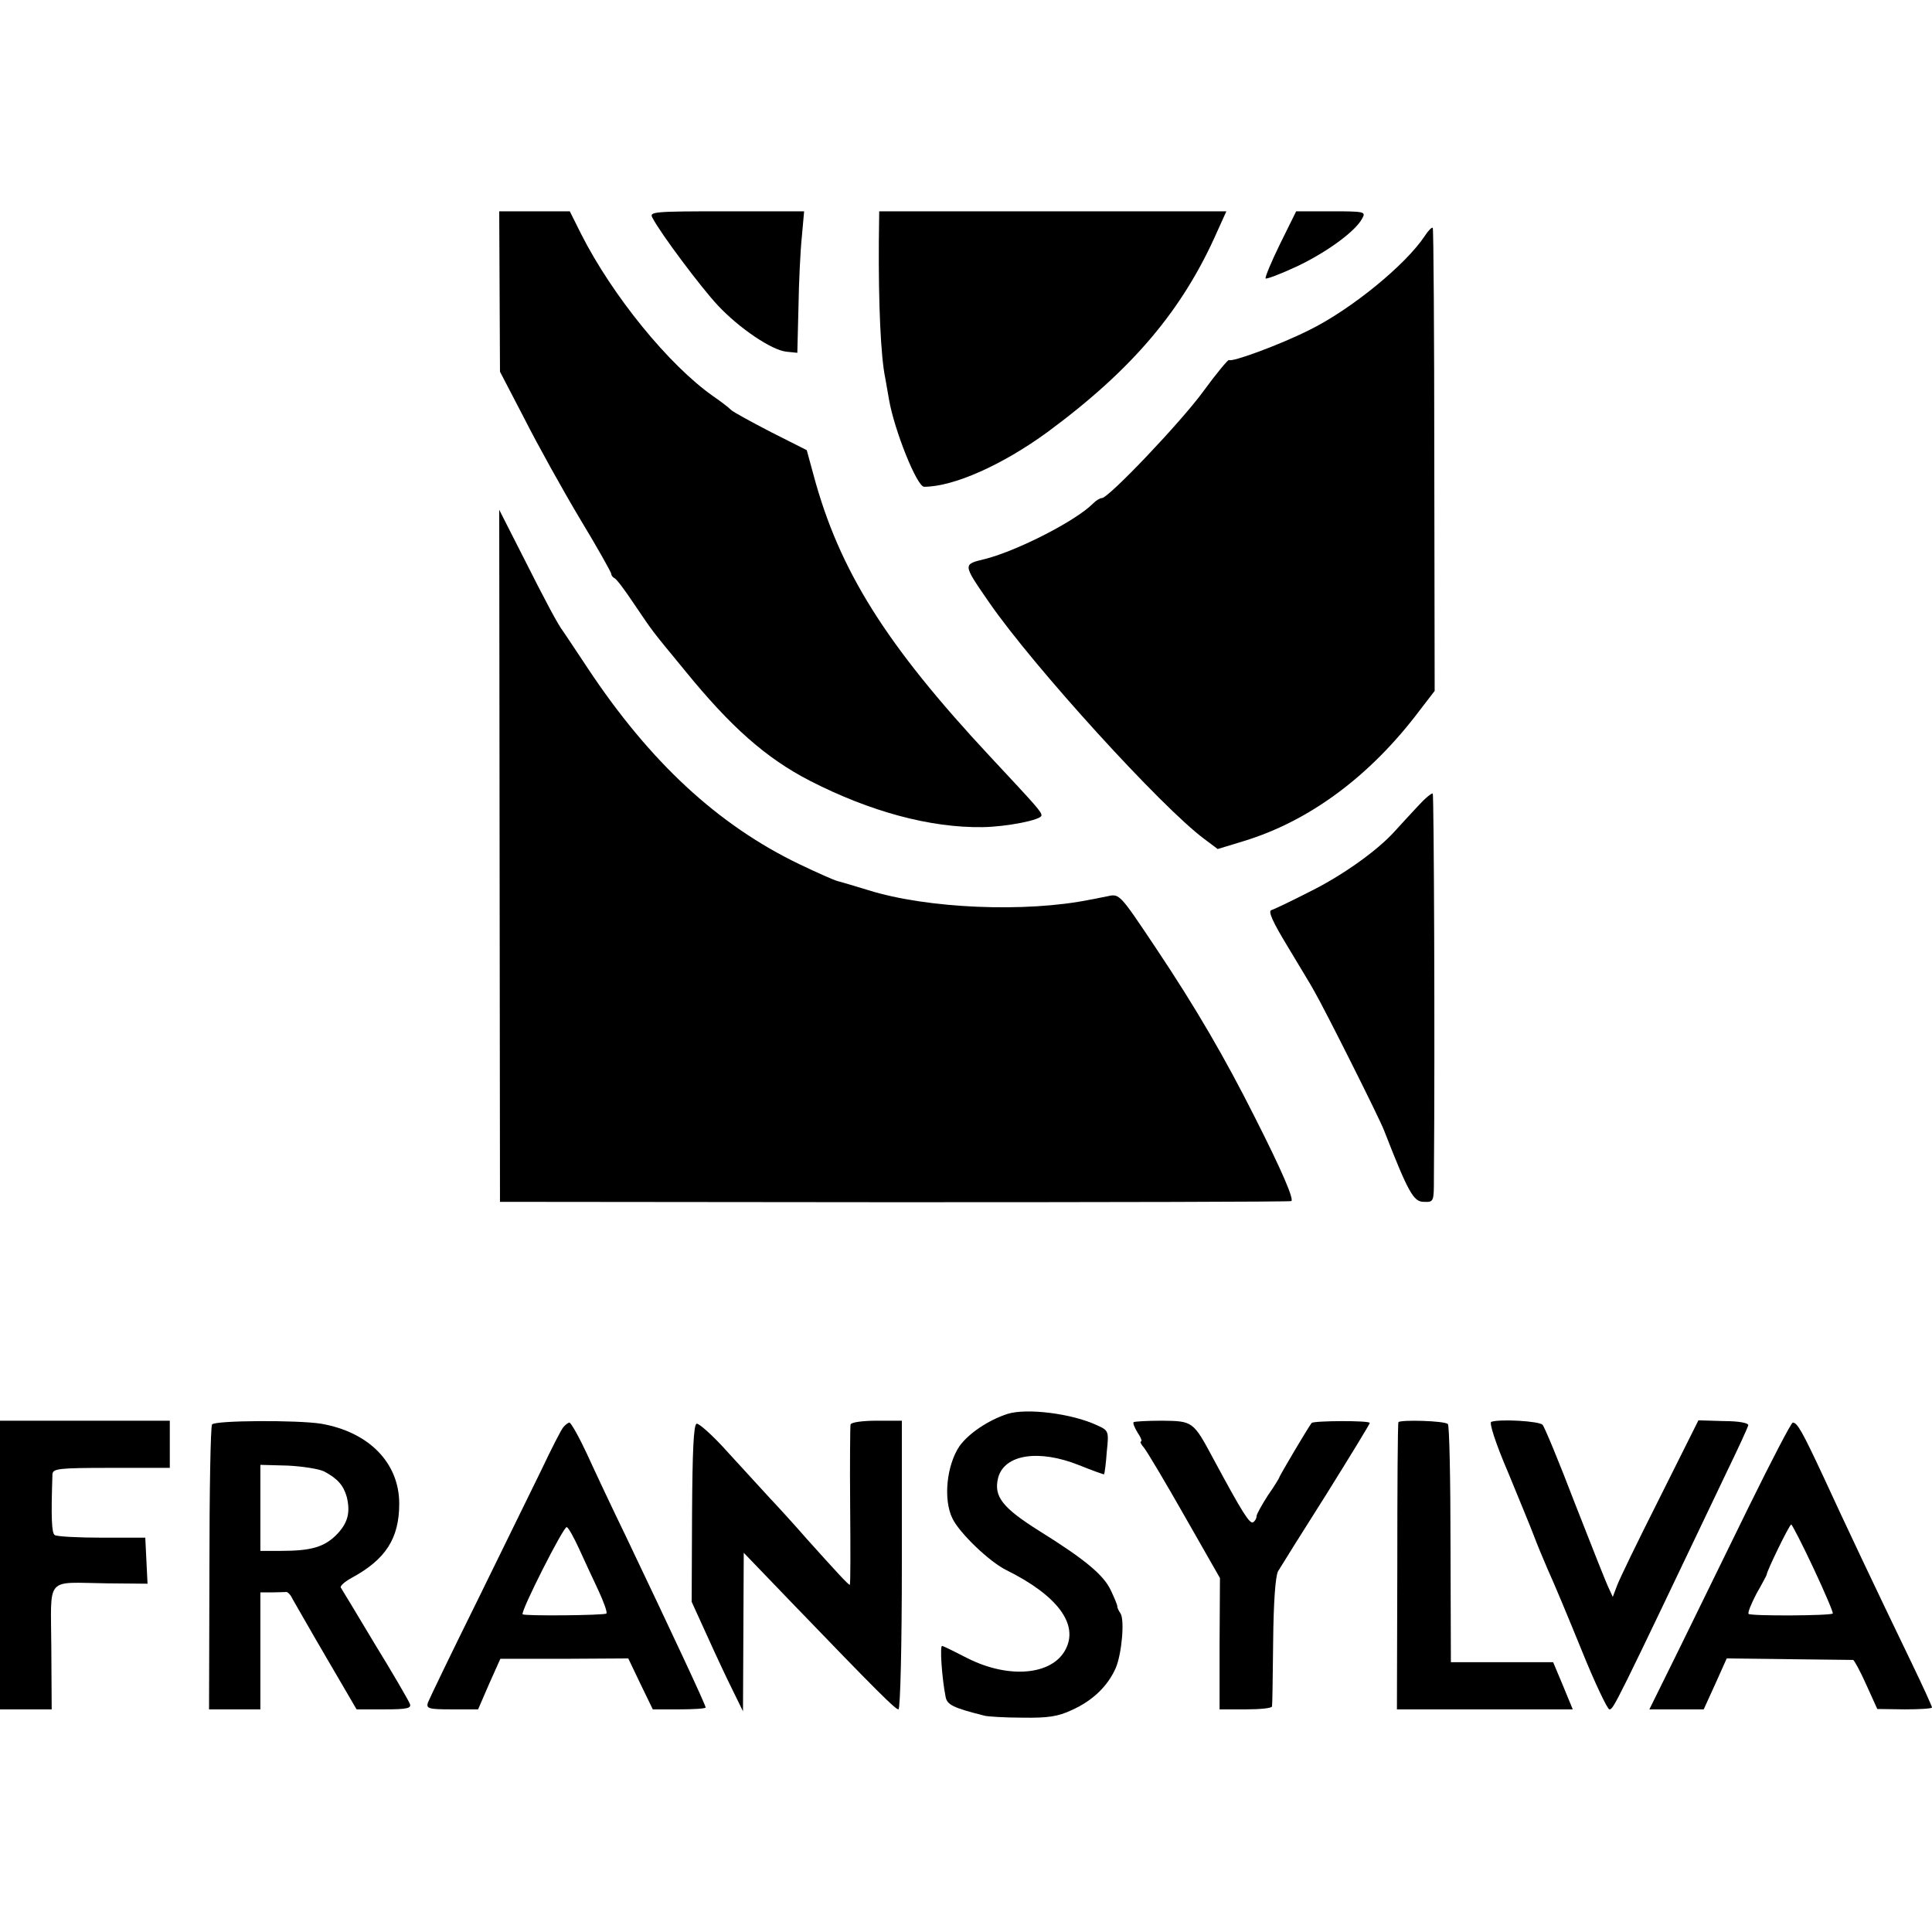
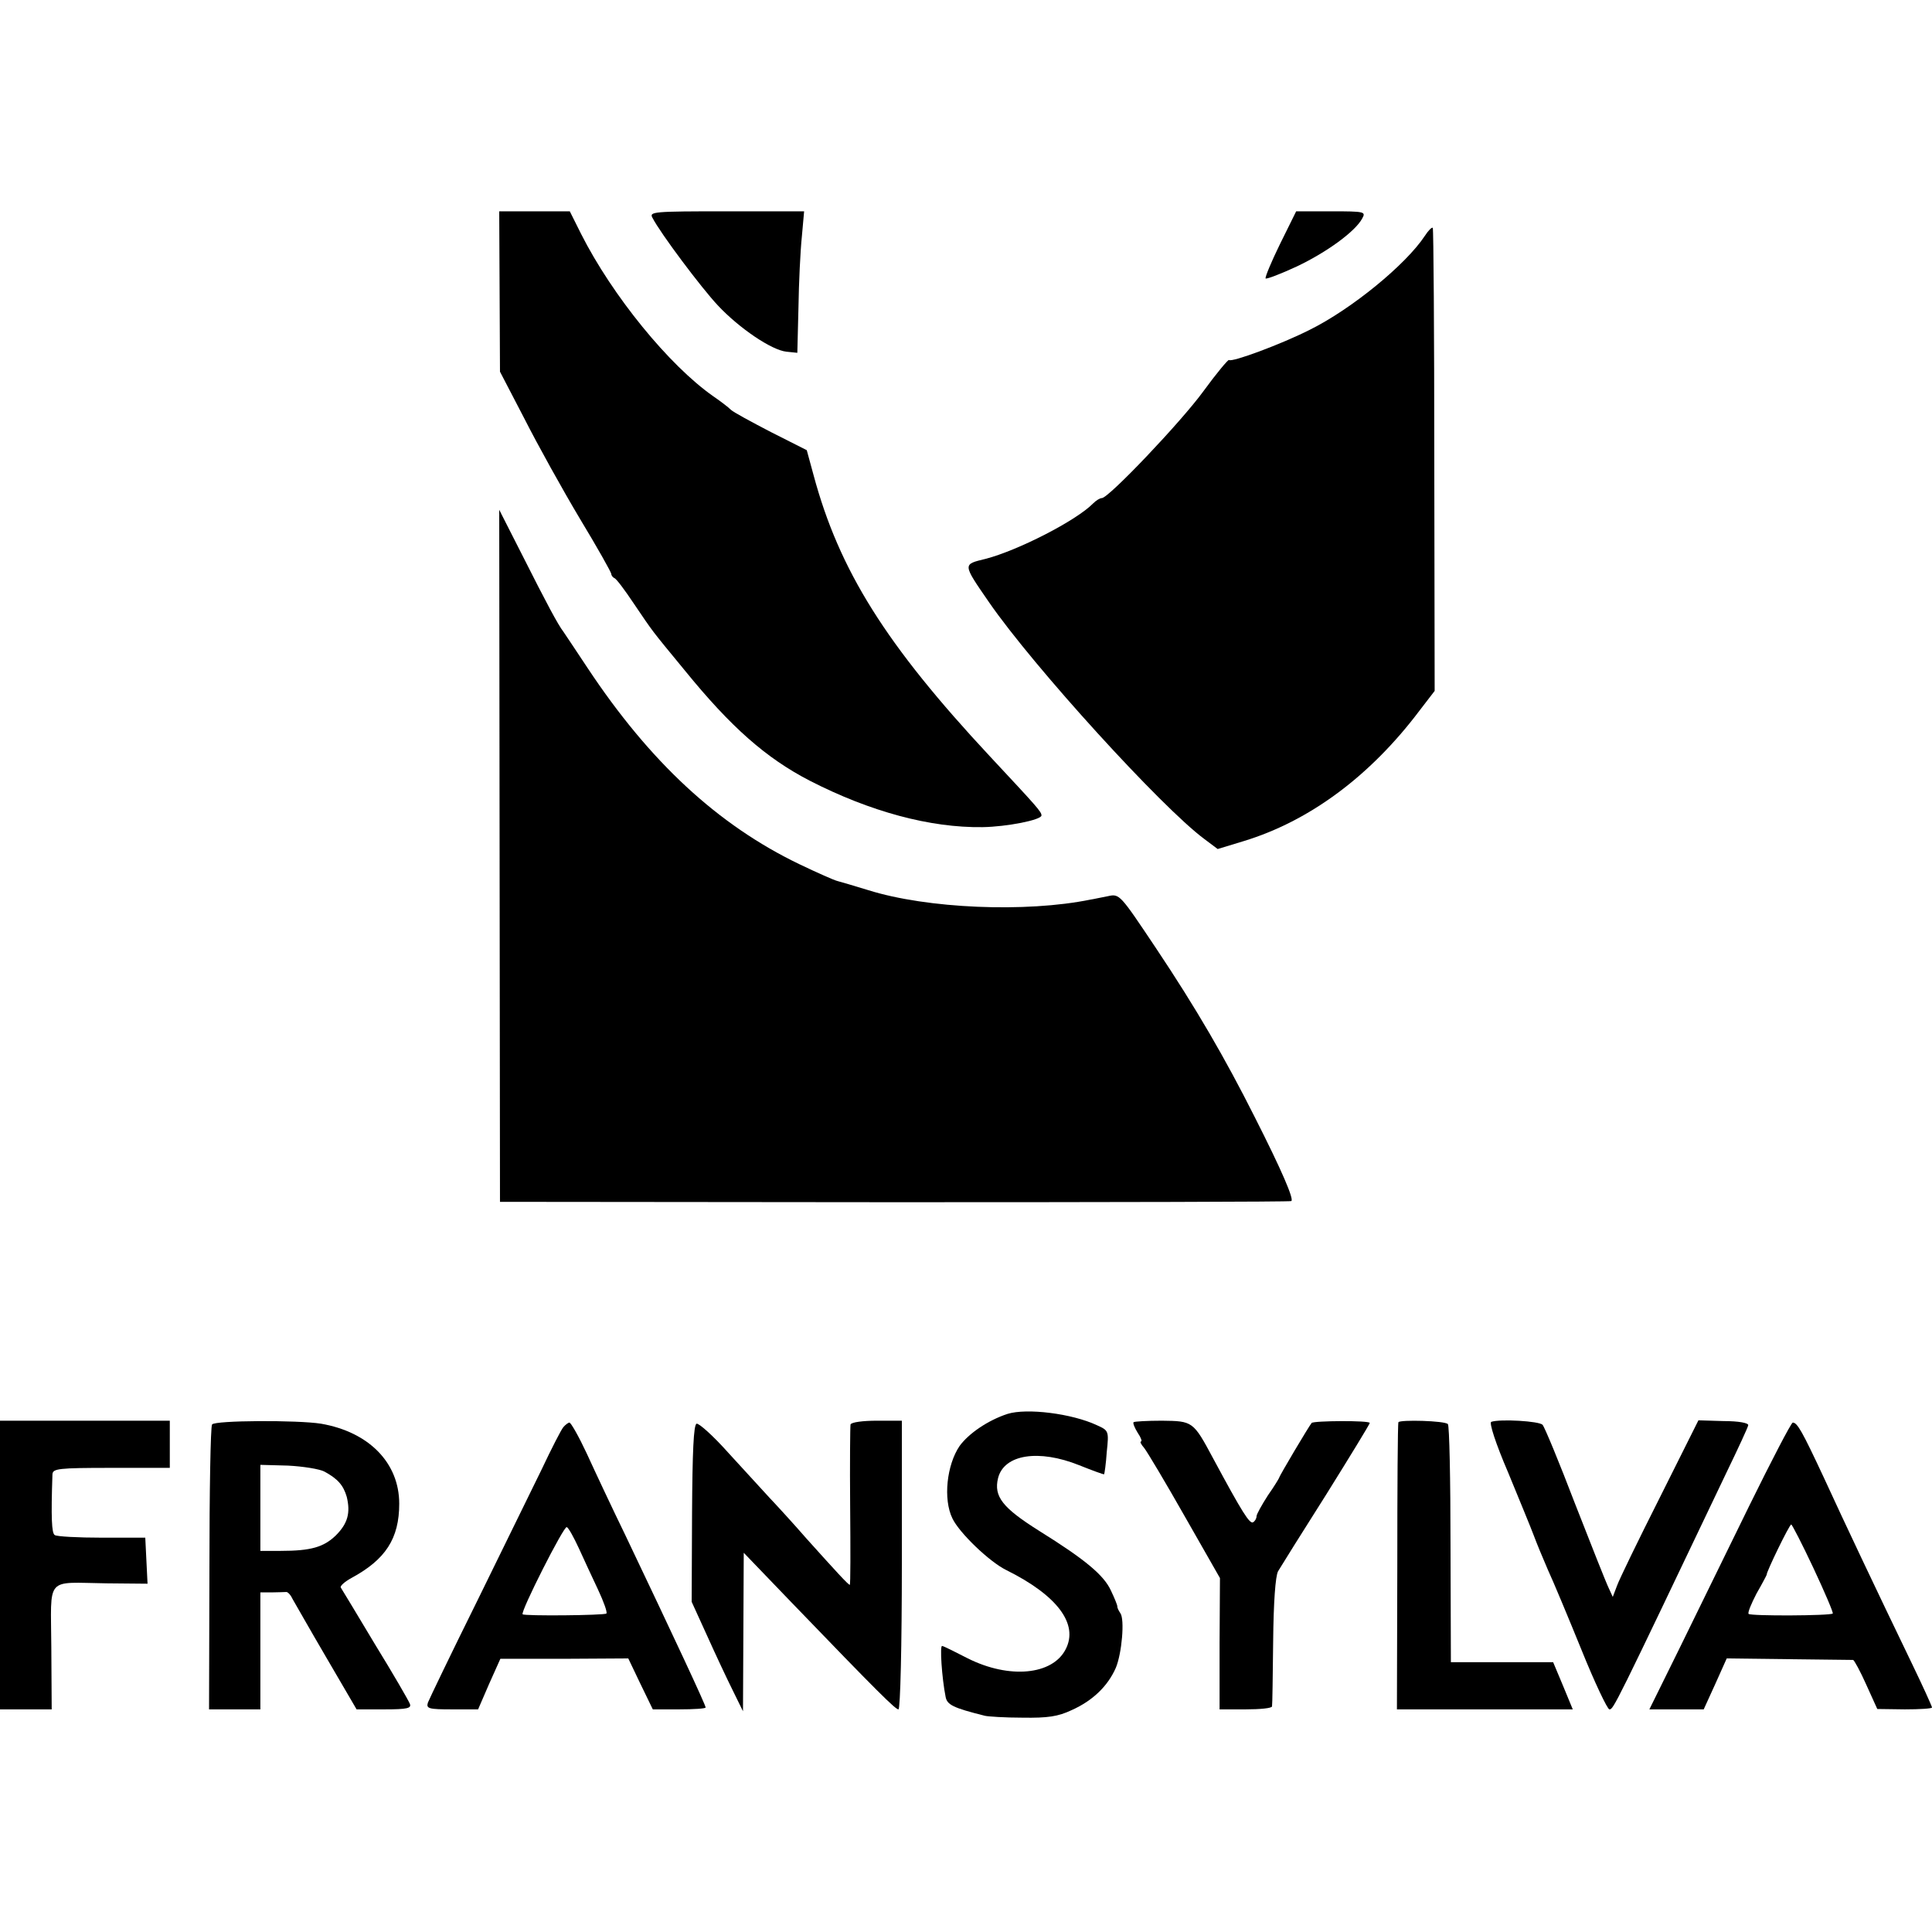
<svg xmlns="http://www.w3.org/2000/svg" version="1.0" width="512pt" height="512pt" viewBox="0 0 512 512" preserveAspectRatio="xMidYMid meet">
  <g transform="translate(0,512) scale(0.1,-0.1)" fill="#000000" stroke="none">
    <path d="M1324 4348 l1 -213 65 -125 c35 -69 101 -188 147 -265 46 -76 83 -142 83 -146 0 -4 4 -9 8 -11 5 -1 28 -32 52 -68 53 -78 42 -64 135 -177 122 -150 215 -232 331 -292 160 -82 319 -125 458 -123 64 1 156 19 156 31 0 10 -12 23 -137 157 -275 295 -399 492 -467 745 l-18 66 -95 48 c-52 27 -100 53 -106 59 -7 7 -28 23 -47 36 -117 82 -267 266 -350 430 l-30 60 -94 0 -93 0 1 -212z" />
    <path d="M1729 4543 c21 -41 129 -185 173 -232 57 -61 143 -119 182 -123 l29 -3 3 120 c1 66 5 150 9 188 l6 67 -206 0 c-193 0 -205 -1 -196 -17z" />
-     <path d="M2329 4478 c-1 -164 5 -303 17 -360 2 -13 7 -38 10 -57 14 -81 74 -231 93 -231 78 0 208 58 327 145 225 166 358 323 450 532 l24 53 -460 0 -460 0 -1 -82z" />
    <path d="M3392 4473 c-23 -47 -40 -88 -38 -91 3 -2 40 12 83 32 80 38 155 93 173 127 10 18 7 19 -82 19 l-93 0 -43 -87z" />
    <path d="M3776 4495 c-50 -76 -194 -194 -305 -249 -75 -38 -207 -87 -214 -80 -2 2 -33 -35 -68 -83 -59 -81 -251 -283 -269 -283 -5 0 -15 -6 -23 -14 -45 -46 -200 -125 -285 -147 -61 -15 -62 -12 9 -115 118 -171 457 -543 570 -627 l36 -27 69 21 c174 53 335 172 466 346 l40 52 -1 612 c0 336 -2 613 -4 615 -2 3 -12 -7 -21 -21z" />
    <path d="M1324 2852 l1 -917 1045 -1 c575 0 1048 1 1052 3 8 4 -25 81 -97 223 -78 155 -155 288 -262 448 -95 142 -96 144 -127 137 -17 -3 -38 -8 -46 -9 -171 -35 -433 -24 -589 25 -36 11 -73 22 -81 24 -9 2 -54 22 -102 45 -216 104 -396 271 -561 520 -31 47 -60 90 -64 96 -14 18 -45 76 -108 201 l-62 122 1 -917z" />
-     <path d="M3757 2983 c-20 -21 -46 -50 -59 -64 -46 -52 -140 -119 -227 -162 -49 -25 -95 -47 -102 -49 -9 -3 5 -33 42 -94 29 -49 62 -102 71 -119 28 -48 174 -339 186 -371 64 -164 78 -189 105 -189 27 -1 27 0 27 65 3 354 0 1013 -3 1017 -3 2 -21 -13 -40 -34z" />
    <path d="M2670 1373 c-52 -17 -103 -52 -127 -85 -34 -50 -44 -141 -19 -192 18 -38 98 -115 143 -137 135 -67 192 -143 157 -210 -35 -68 -149 -79 -259 -24 -33 17 -63 32 -68 33 -7 4 -1 -85 9 -135 4 -21 20 -29 104 -50 8 -2 53 -5 100 -5 67 -1 94 3 130 20 56 25 96 64 117 112 16 38 24 129 12 145 -4 6 -8 13 -8 18 0 4 -8 23 -17 42 -19 41 -68 82 -190 158 -97 61 -121 91 -109 140 16 63 108 77 215 34 35 -14 65 -25 66 -24 1 1 5 28 7 59 6 56 5 57 -26 71 -66 31 -186 46 -237 30z" />
    <path d="M0 973 l0 -383 68 0 69 0 -1 164 c-1 192 -18 172 147 170 l108 -1 -3 61 -3 61 -115 0 c-63 0 -120 3 -125 7 -8 5 -10 45 -6 161 1 15 15 17 156 17 l155 0 0 63 0 62 -225 0 -225 0 0 -382z" />
    <path d="M562 1345 c-4 -5 -7 -178 -7 -382 l-1 -373 68 0 68 0 0 155 0 155 30 0 c17 0 33 1 38 1 4 1 12 -7 17 -18 6 -10 46 -81 90 -156 l80 -137 74 0 c61 0 72 3 67 15 -3 8 -44 79 -92 157 -47 79 -88 146 -91 151 -2 4 10 15 28 25 91 49 127 105 127 197 0 108 -80 190 -207 212 -62 10 -282 9 -289 -2z m298 -125 c35 -19 50 -36 59 -67 10 -42 3 -70 -29 -102 -32 -31 -66 -41 -146 -41 l-54 0 0 114 0 114 73 -2 c40 -2 84 -9 97 -16z" />
    <path d="M2254 1345 c-1 -5 -2 -103 -1 -217 1 -115 1 -208 -1 -208 -4 0 -36 35 -116 124 -33 38 -77 86 -96 106 -19 21 -68 74 -109 119 -40 45 -79 80 -85 78 -8 -3 -11 -75 -12 -238 l-1 -234 41 -90 c22 -49 53 -115 68 -145 l27 -55 1 210 1 210 125 -130 c234 -243 277 -285 285 -285 5 0 9 172 9 383 l0 382 -66 0 c-37 0 -68 -4 -70 -10z" />
    <path d="M3004 1351 c-2 -3 3 -15 11 -28 9 -13 12 -23 9 -23 -4 0 0 -8 8 -17 8 -10 57 -92 108 -182 l93 -163 -1 -174 0 -174 69 0 c38 0 70 3 70 8 1 4 2 81 3 172 1 104 6 173 13 186 7 12 64 103 128 204 63 101 115 186 115 189 0 7 -149 6 -154 0 -7 -8 -86 -141 -86 -145 0 -1 -13 -23 -30 -47 -16 -25 -30 -50 -30 -55 0 -6 -4 -13 -9 -16 -9 -6 -29 26 -106 169 -53 99 -54 99 -136 100 -39 0 -73 -2 -75 -4z" />
    <path d="M3706 1351 c-2 -4 -3 -176 -3 -383 l-1 -378 233 0 233 0 -26 63 -26 62 -135 0 -136 0 -1 312 c0 172 -3 316 -7 319 -8 9 -127 12 -131 5z" />
    <path d="M3952 1352 c-6 -2 11 -56 45 -135 30 -73 61 -148 68 -167 7 -19 24 -60 37 -90 14 -30 54 -126 89 -212 35 -87 69 -158 74 -158 11 0 12 2 311 629 30 62 56 118 57 124 1 6 -25 11 -65 11 l-67 2 -103 -206 c-57 -113 -108 -218 -113 -233 l-11 -29 -11 24 c-6 12 -46 113 -89 223 -42 110 -81 204 -86 209 -8 10 -113 16 -136 8z" />
    <path d="M1493 1338 c-6 -7 -32 -58 -58 -113 -27 -55 -104 -212 -171 -349 -68 -137 -126 -258 -130 -268 -5 -16 2 -18 64 -18 l69 0 29 67 30 67 169 0 170 1 32 -67 33 -68 70 0 c38 0 70 2 70 5 0 7 -89 197 -212 455 -36 74 -82 172 -103 218 -21 45 -42 82 -46 82 -3 0 -11 -6 -16 -12z m41 -321 c13 -29 36 -78 51 -110 15 -32 25 -60 22 -63 -5 -5 -218 -7 -222 -2 -6 7 110 236 117 231 5 -2 19 -28 32 -56z" />
    <path d="M4635 1128 c-60 -123 -144 -294 -186 -380 l-78 -158 72 0 72 0 31 68 30 67 165 -2 c90 -1 167 -2 170 -2 3 -1 19 -30 35 -66 l29 -64 73 -1 c39 0 72 2 72 5 0 3 -24 56 -54 118 -97 201 -177 370 -233 492 -57 122 -70 145 -82 145 -4 0 -56 -100 -116 -222z m171 -164 c30 -64 53 -118 51 -120 -6 -6 -217 -7 -223 -1 -3 3 7 27 21 54 15 26 27 49 27 50 -2 5 60 133 65 133 2 0 29 -52 59 -116z" />
  </g>
</svg>